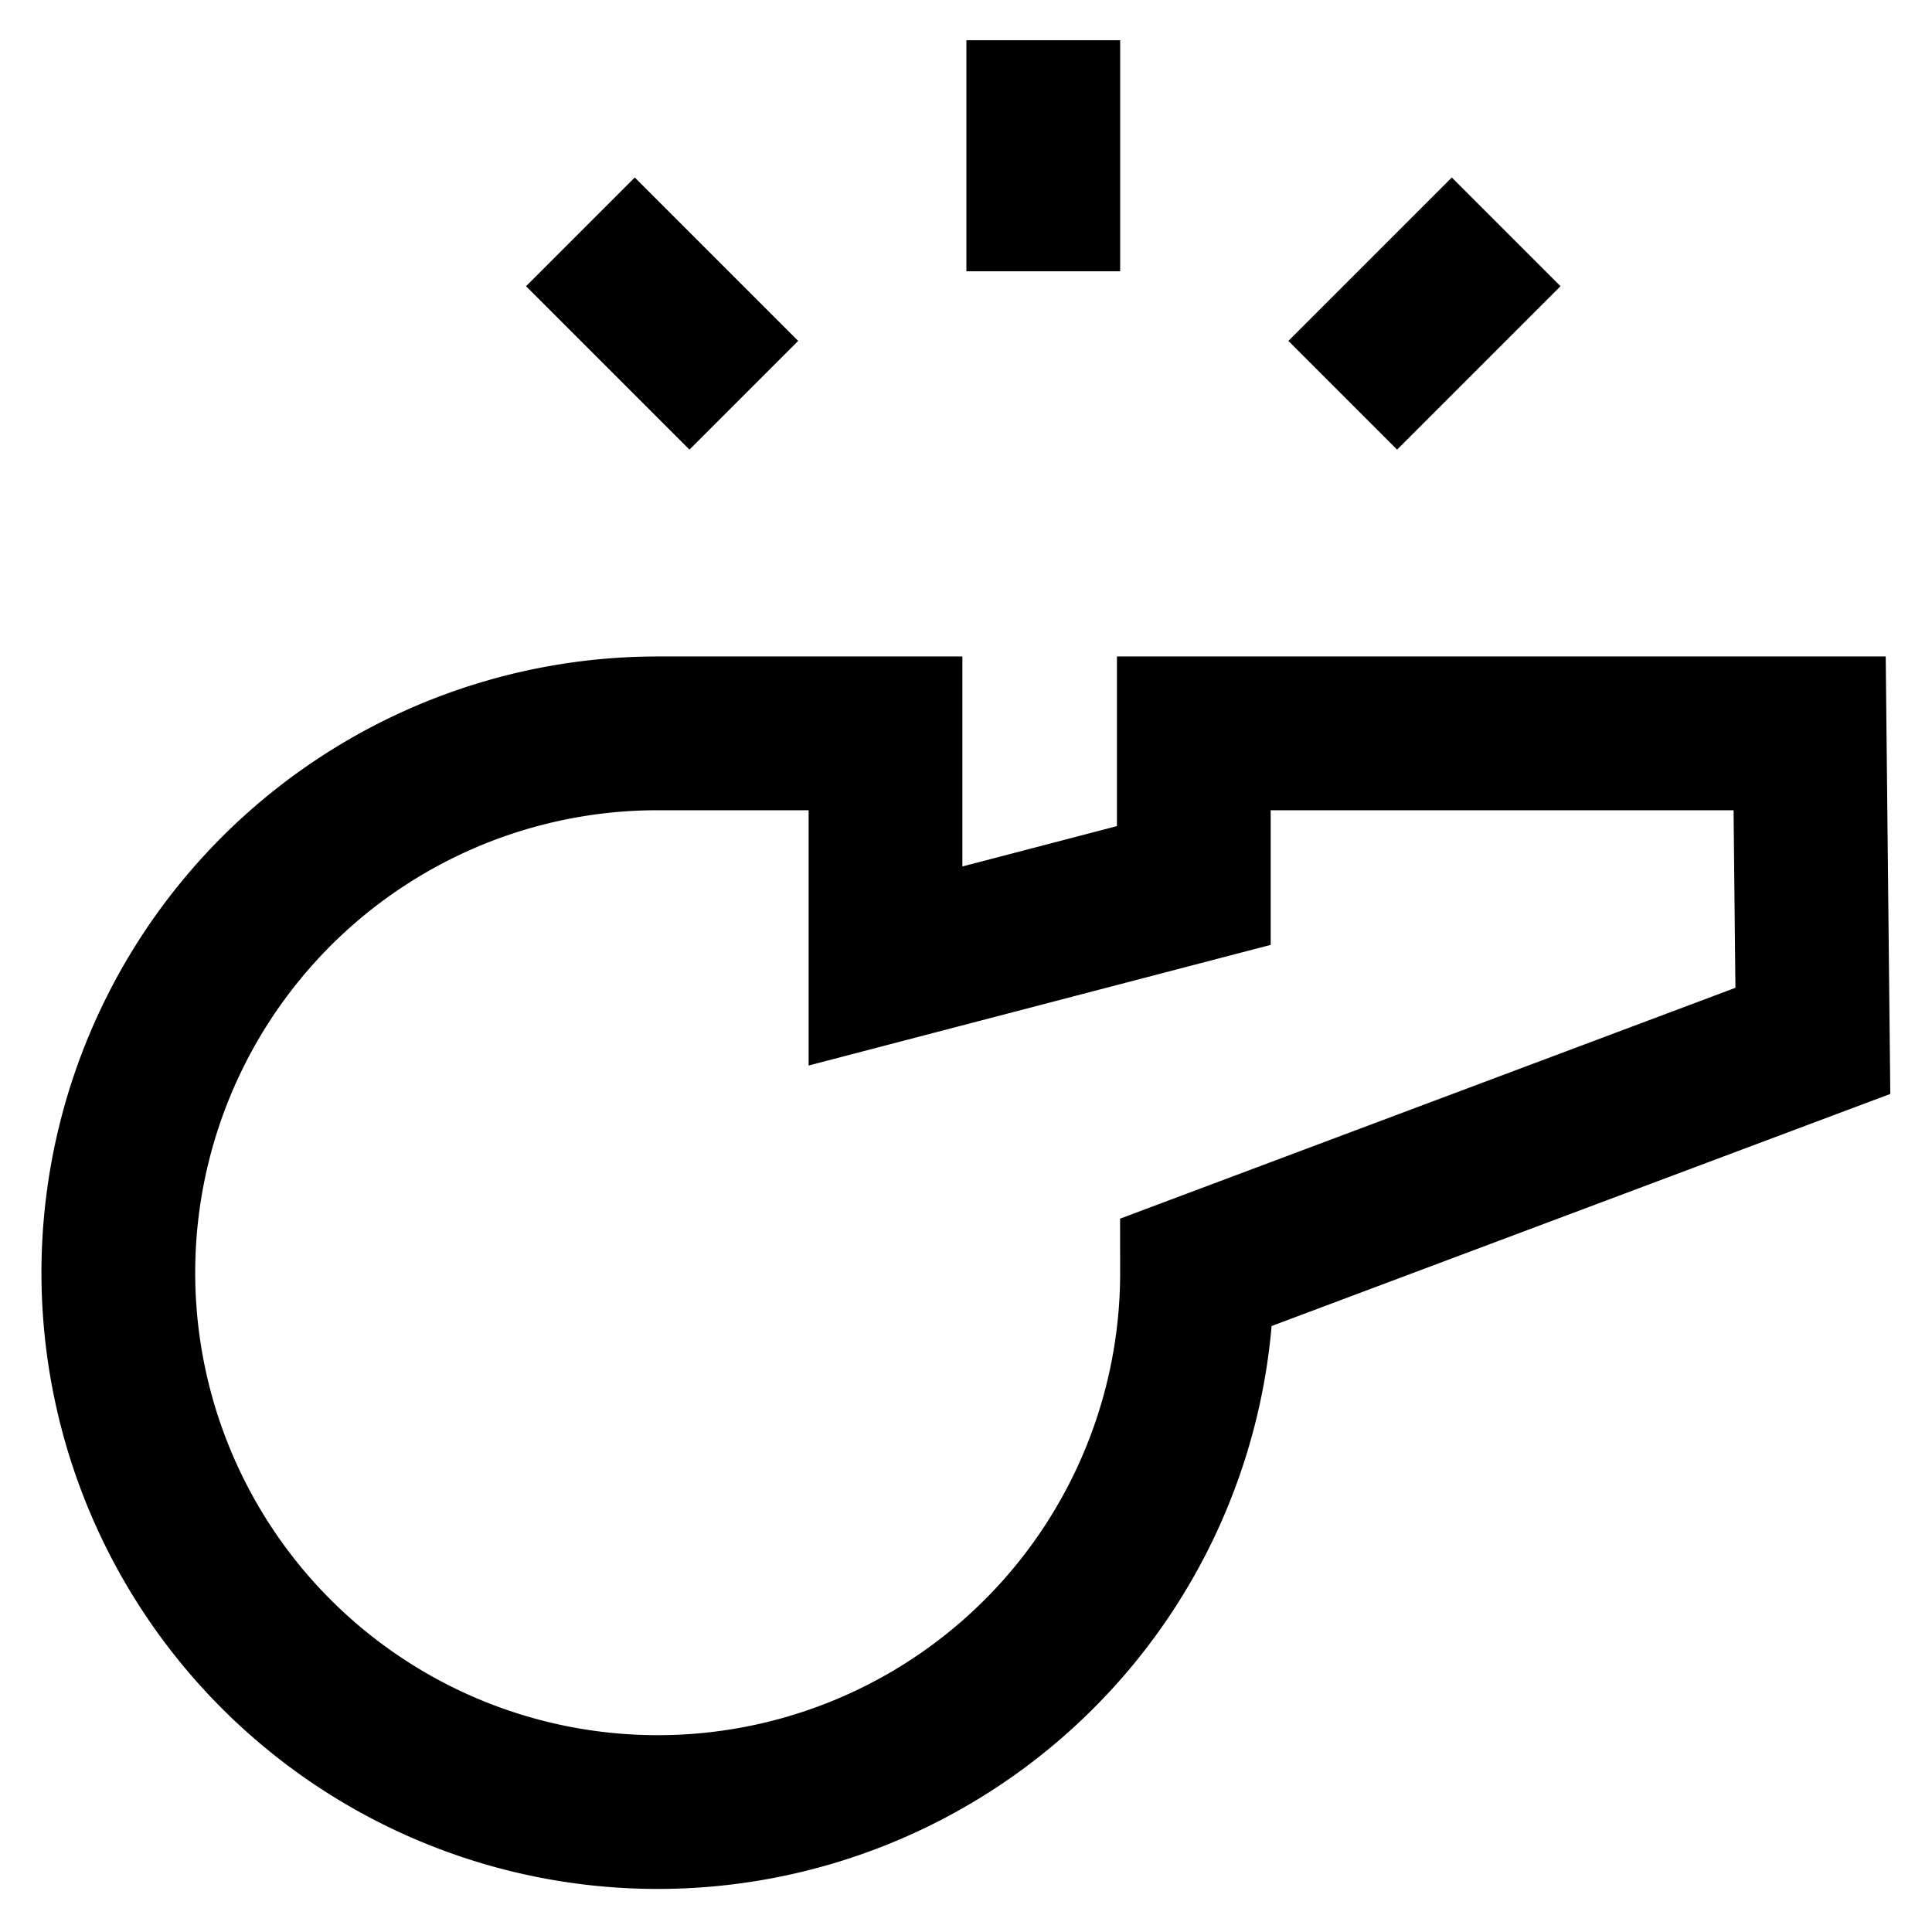
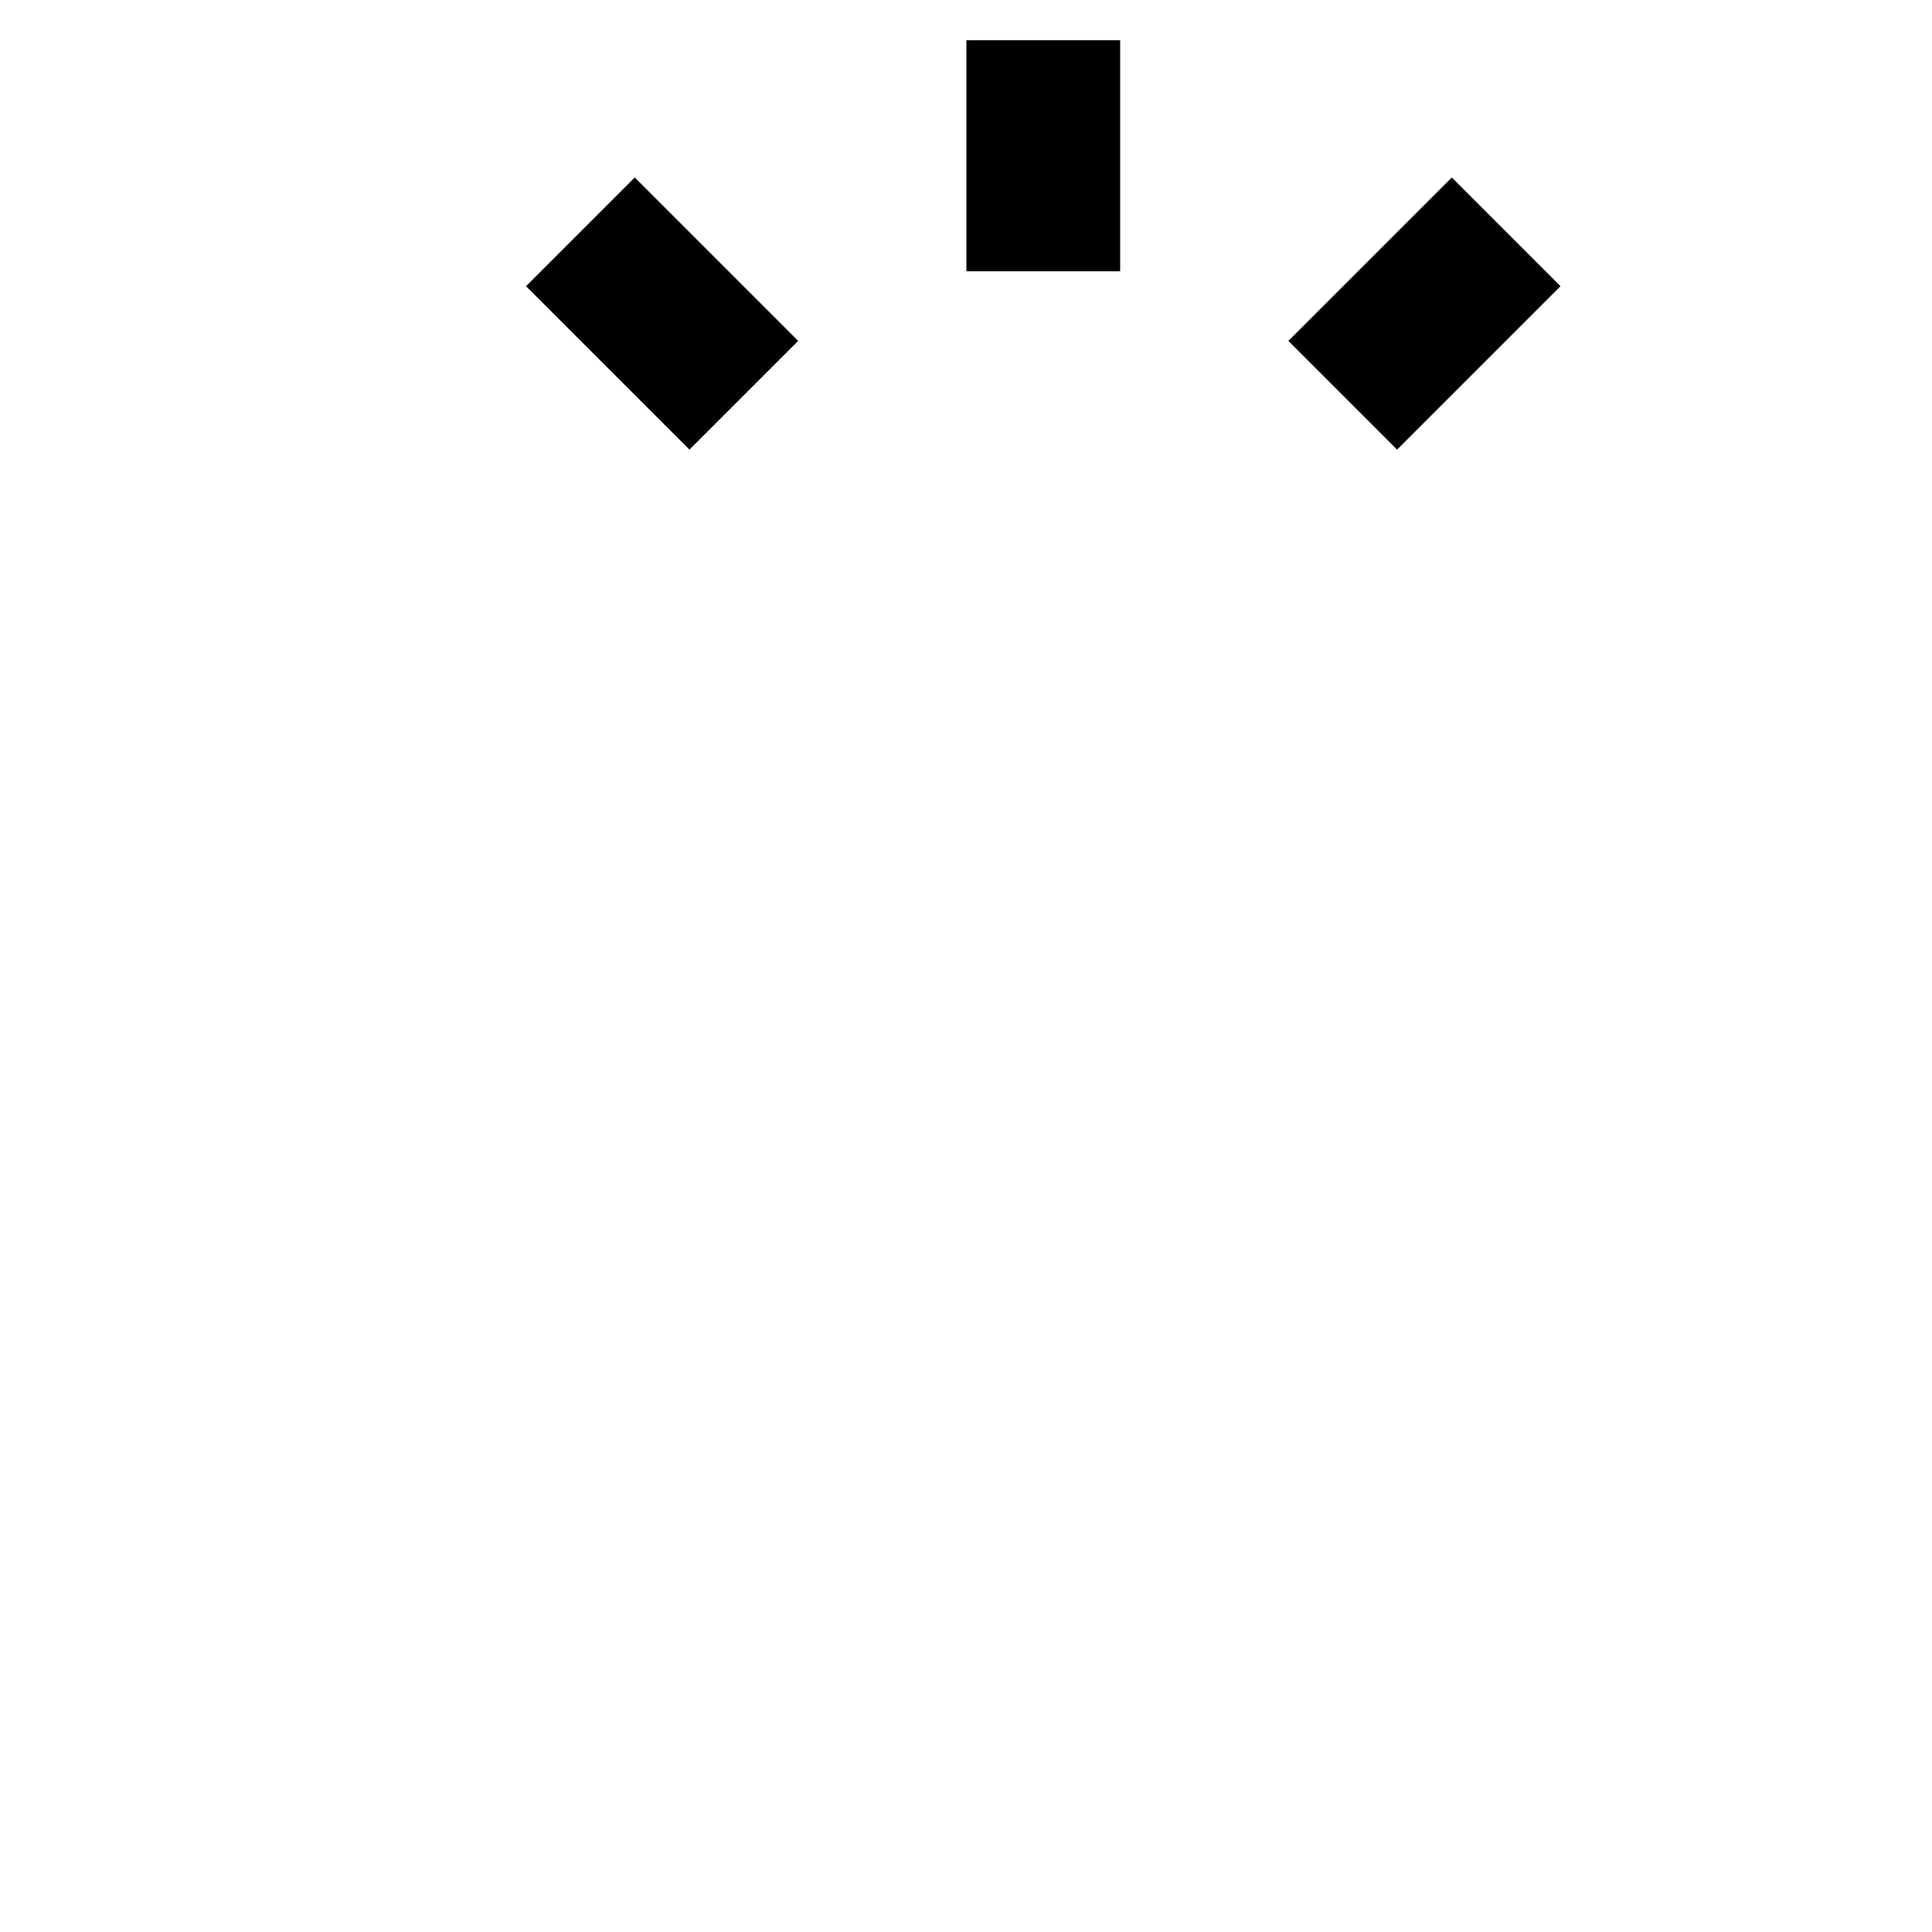
<svg xmlns="http://www.w3.org/2000/svg" id="Layer_1" data-name="Layer 1" viewBox="0 0 24 24">
  <defs>
    <style>.cls-1{fill:none;stroke:#000;stroke-miterlimit:10;stroke-width:1.91px;}</style>
  </defs>
-   <path class="cls-1" d="M22.52,12.93,14.87,15.8a6.7,6.7,0,1,1-6.7-6.69H11V12l3.83-1V9.11h7.65Z" />
  <line class="cls-1" x1="12.96" y1="0.5" x2="12.96" y2="3.37" />
  <line class="cls-1" x1="7.21" y1="2.88" x2="9.24" y2="4.91" />
  <line class="cls-1" x1="18.71" y1="2.88" x2="16.68" y2="4.91" />
</svg>